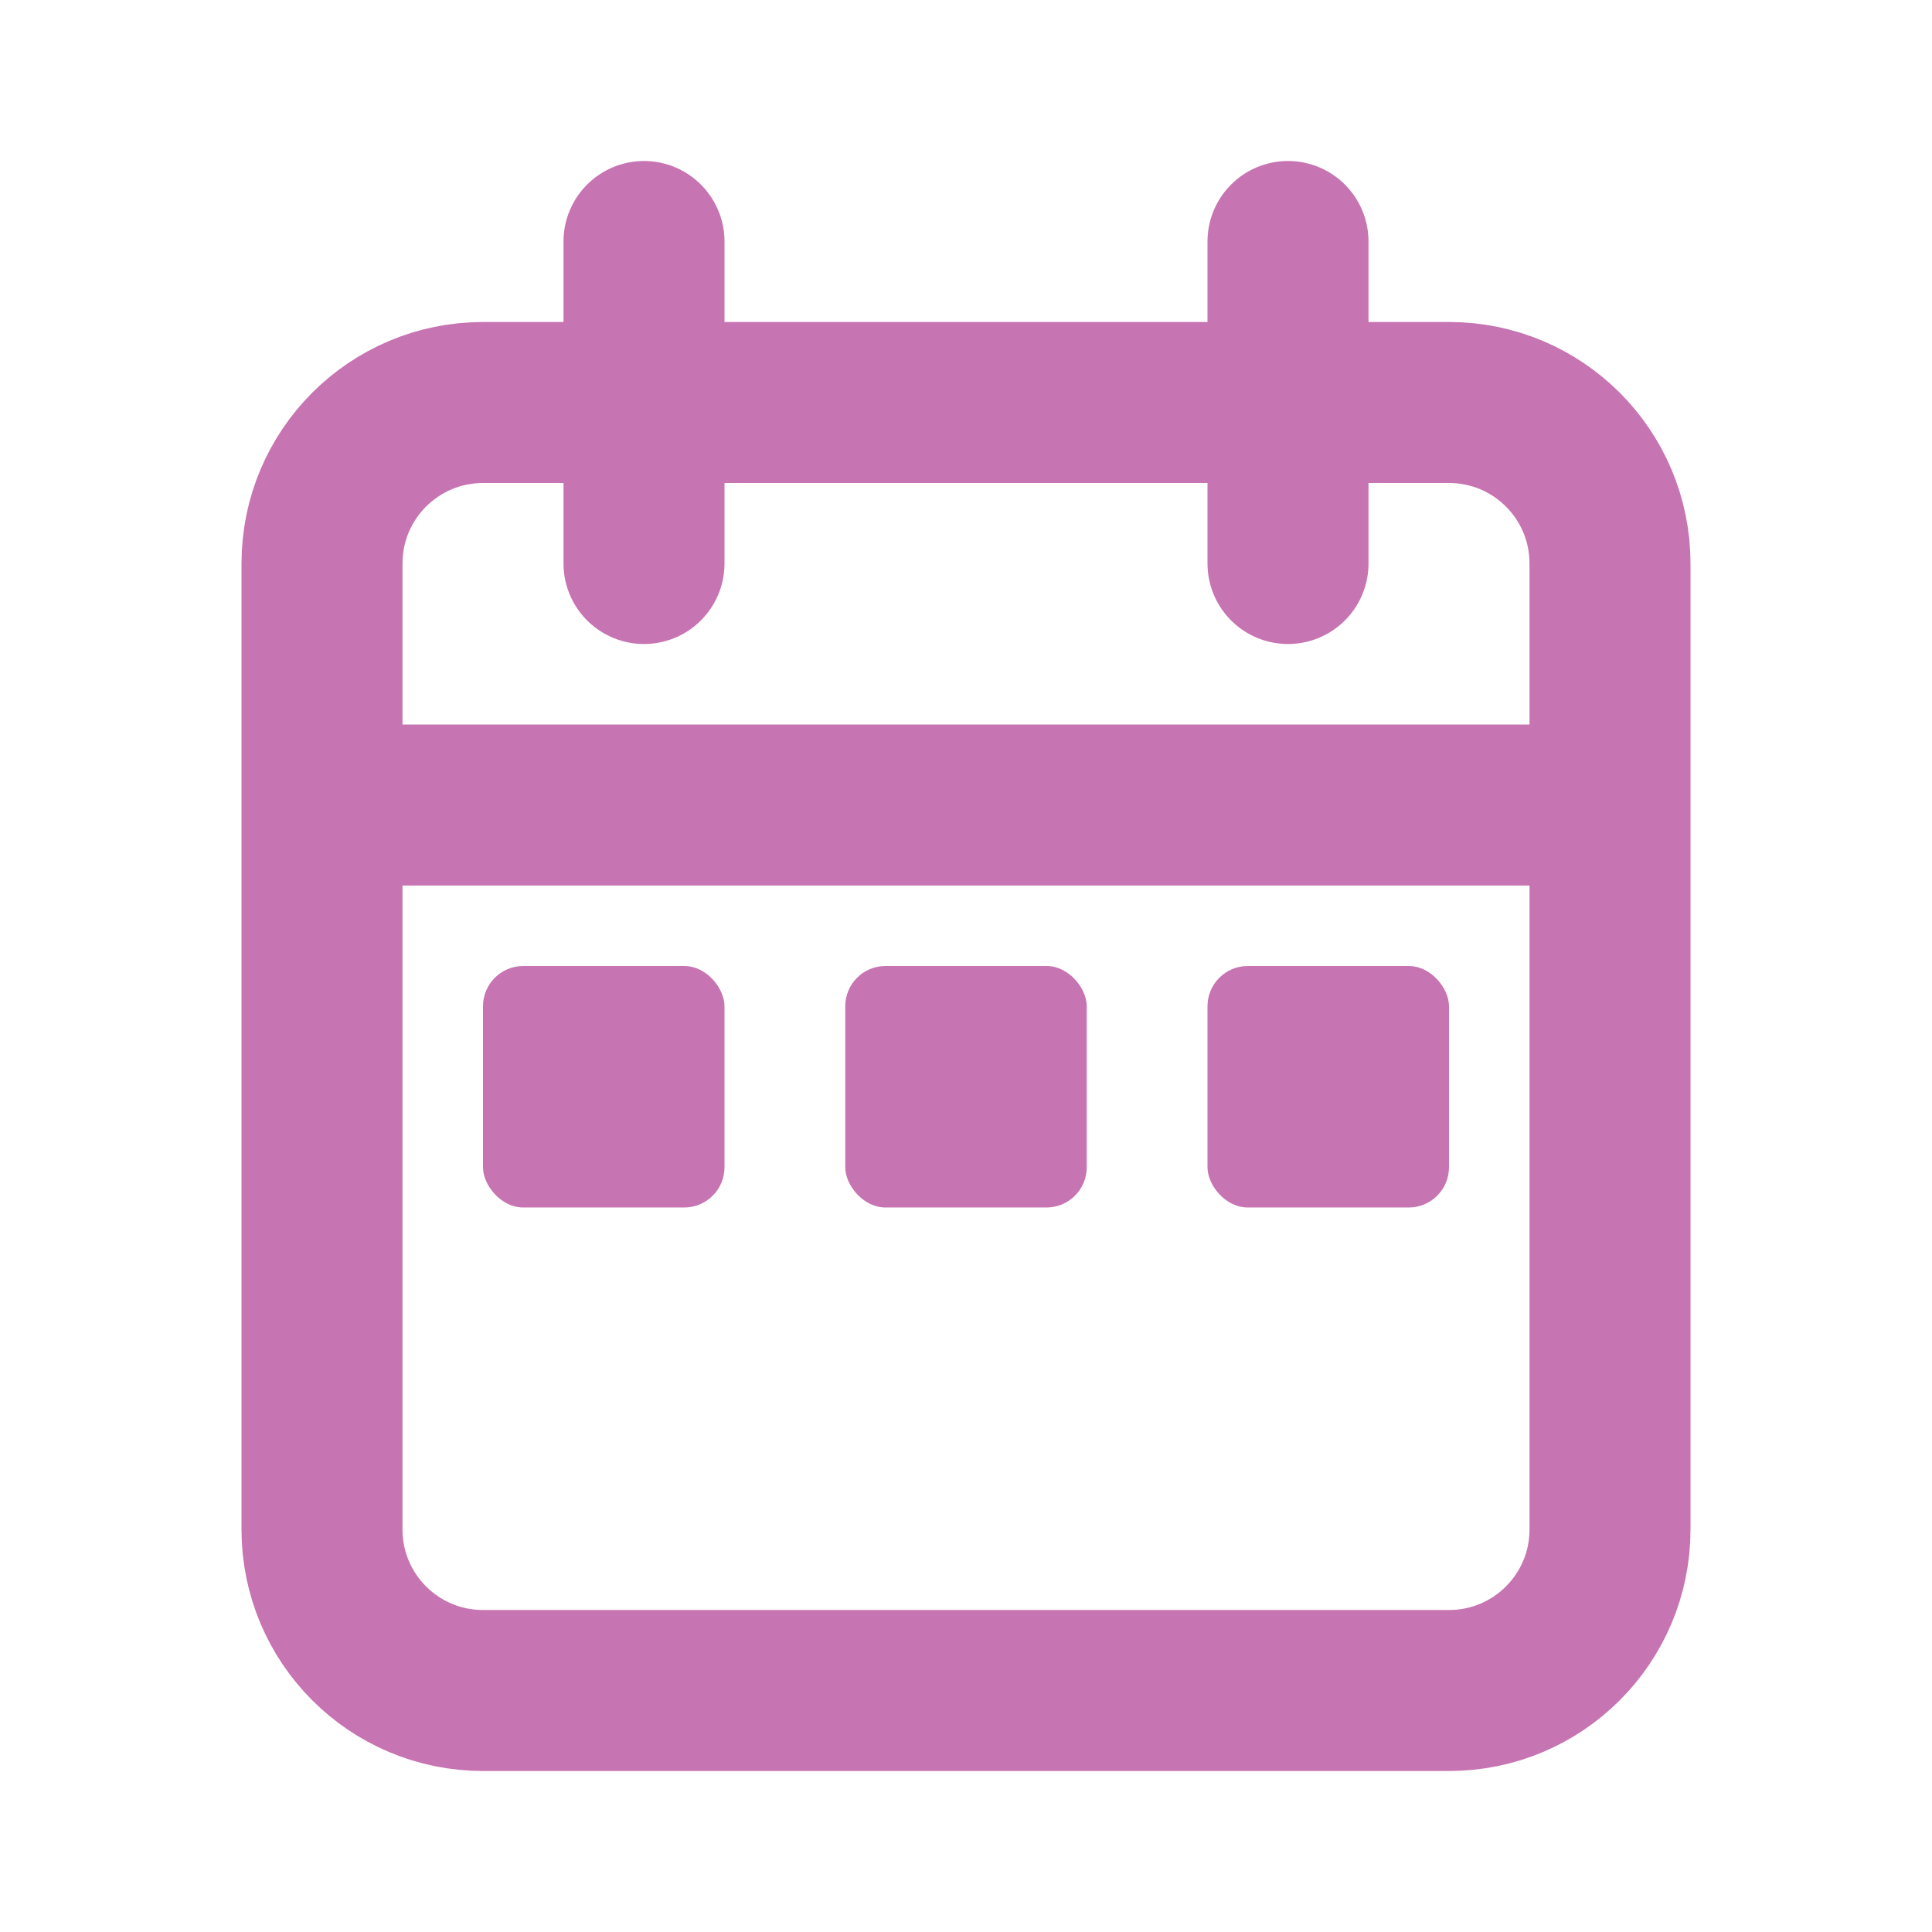
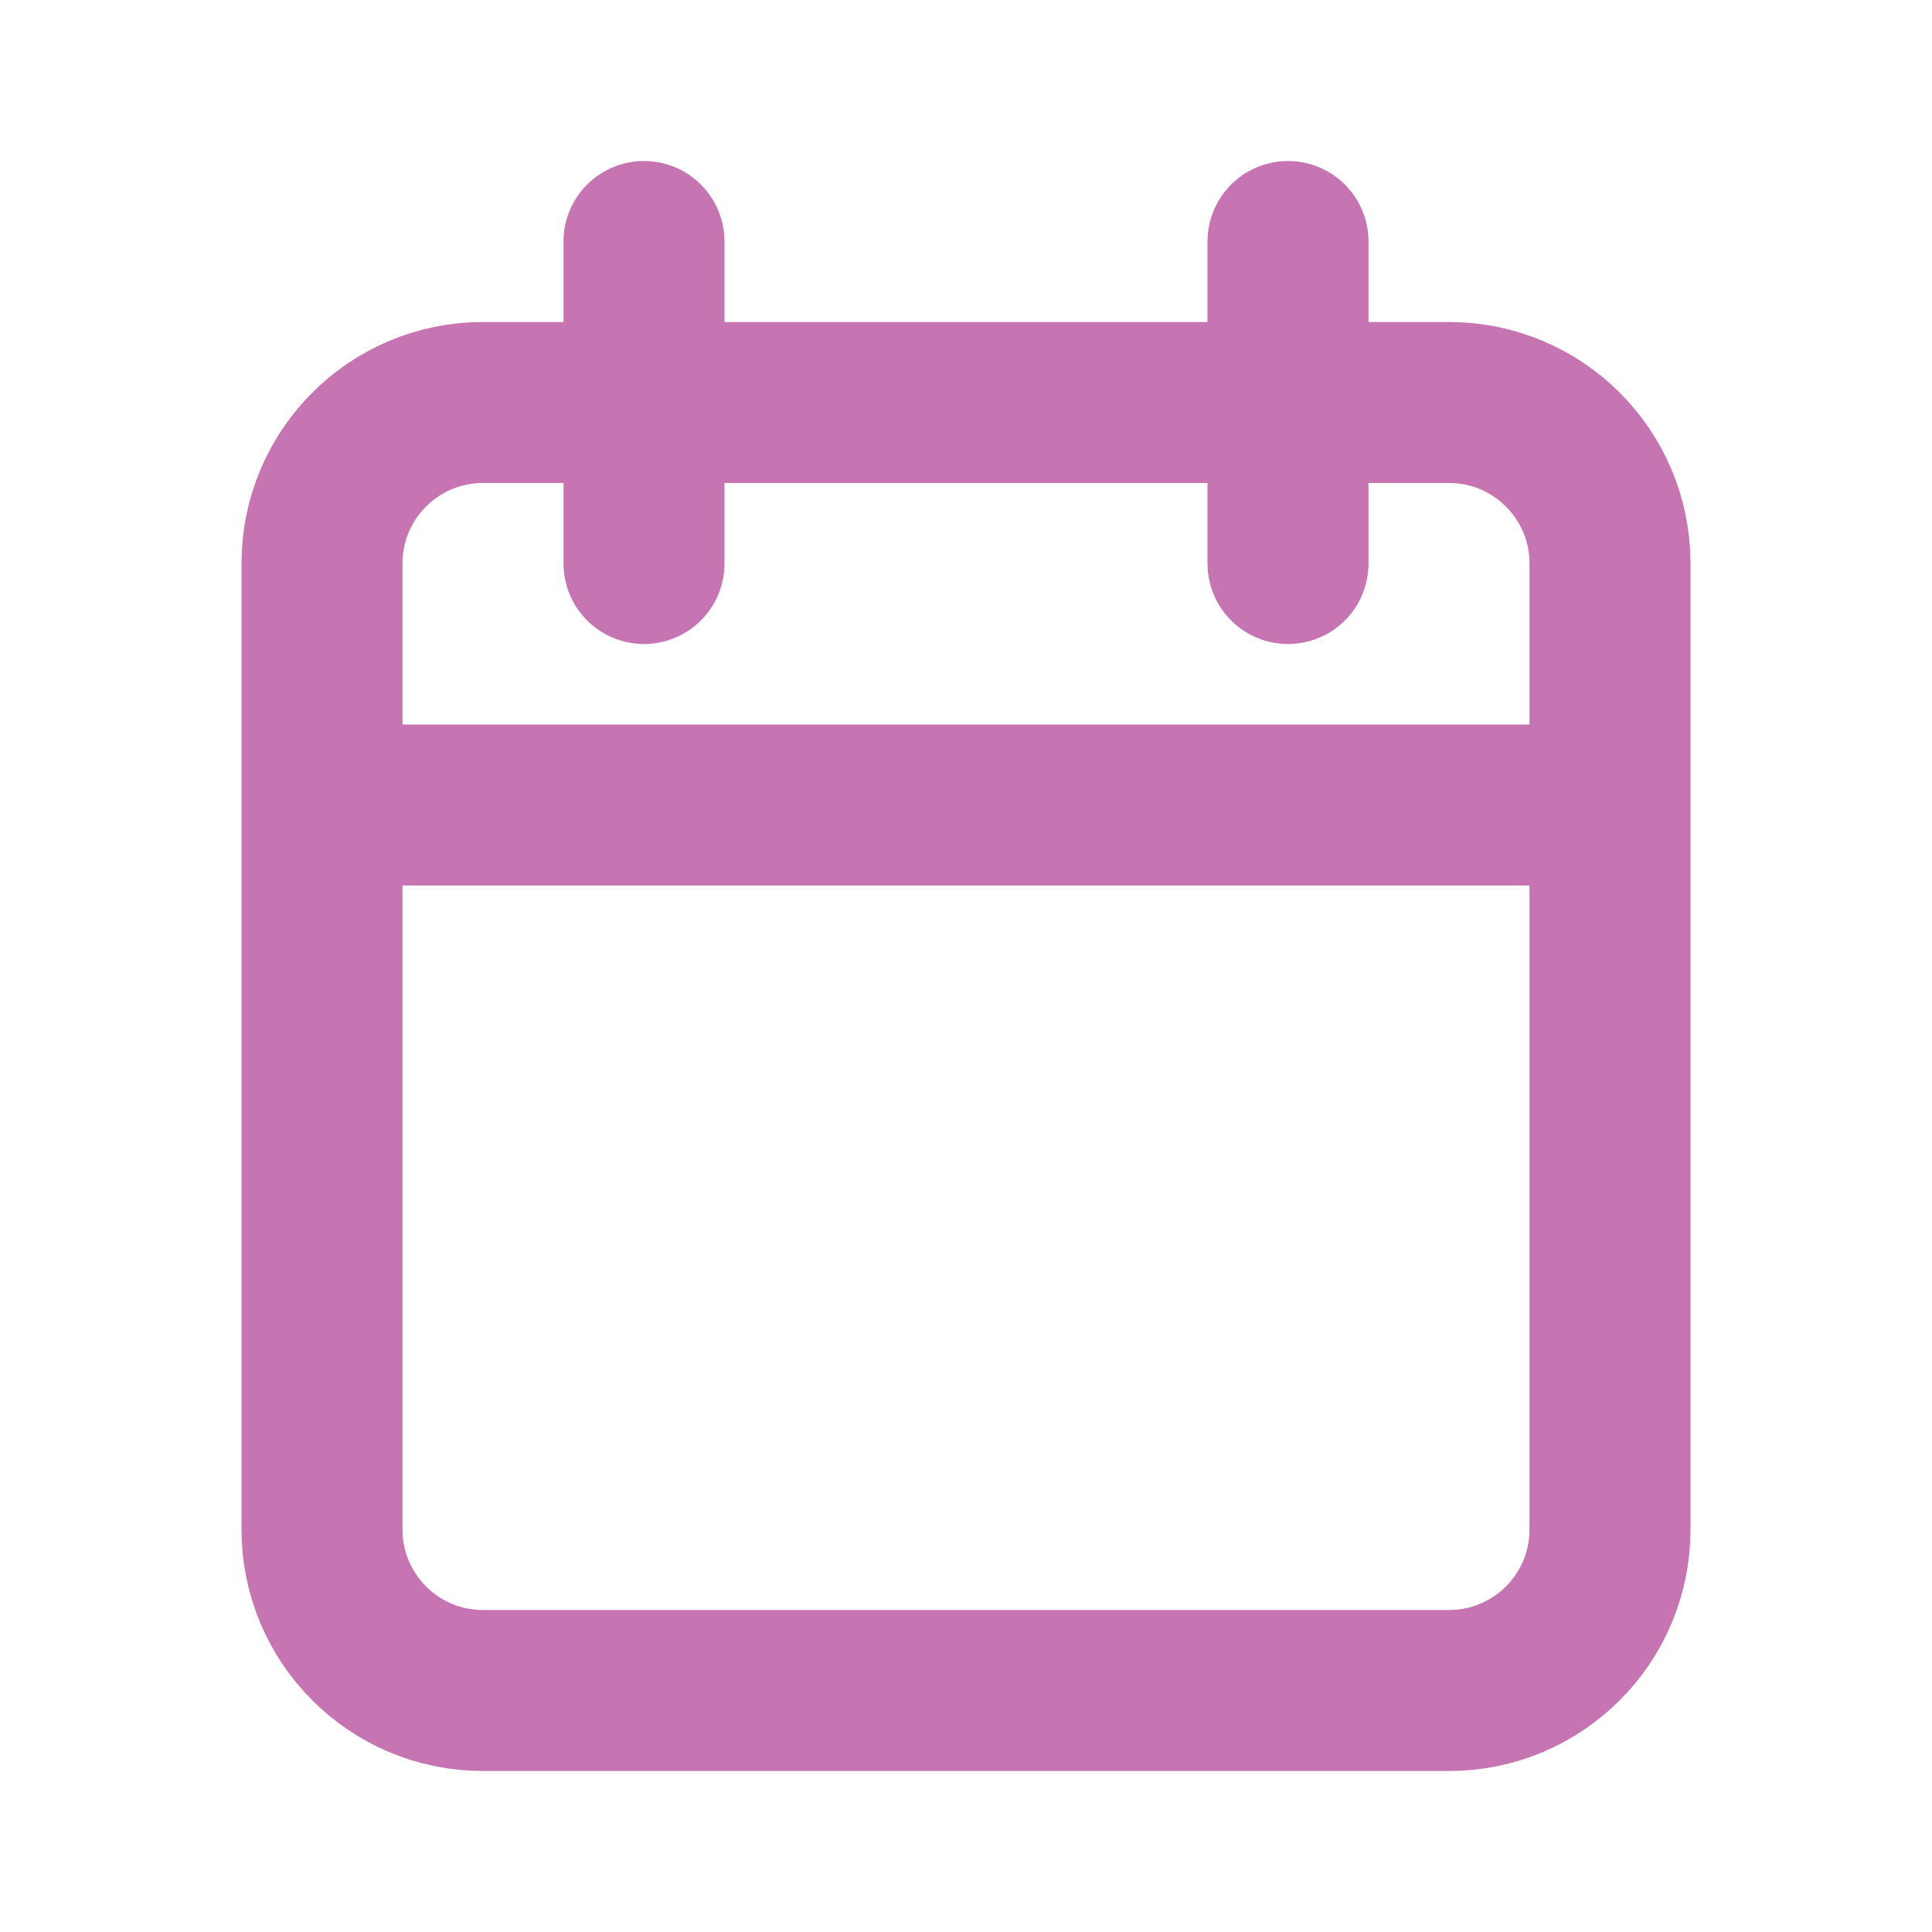
<svg xmlns="http://www.w3.org/2000/svg" width="64px" height="64px" viewBox="0 0 24 24" fill="none">
  <g id="SVGRepo_bgCarrier" stroke-width="0" />
  <g id="SVGRepo_tracerCarrier" stroke-linecap="round" stroke-linejoin="round" />
  <g id="SVGRepo_iconCarrier">
    <path d="M20 10V7C20 5.895 19.105 5 18 5H6C4.895 5 4 5.895 4 7V10M20 10V19C20 20.105 19.105 21 18 21H6C4.895 21 4 20.105 4 19V10M20 10H4M8 3V7M16 3V7" stroke="#C774B2" stroke-width="2" stroke-linecap="round" />
-     <rect x="6" y="12" width="3" height="3" rx="0.5" fill="#C774B2" />
-     <rect x="10.5" y="12" width="3" height="3" rx="0.5" fill="#C774B2" />
-     <rect x="15" y="12" width="3" height="3" rx="0.5" fill="#C774B2" />
  </g>
</svg>